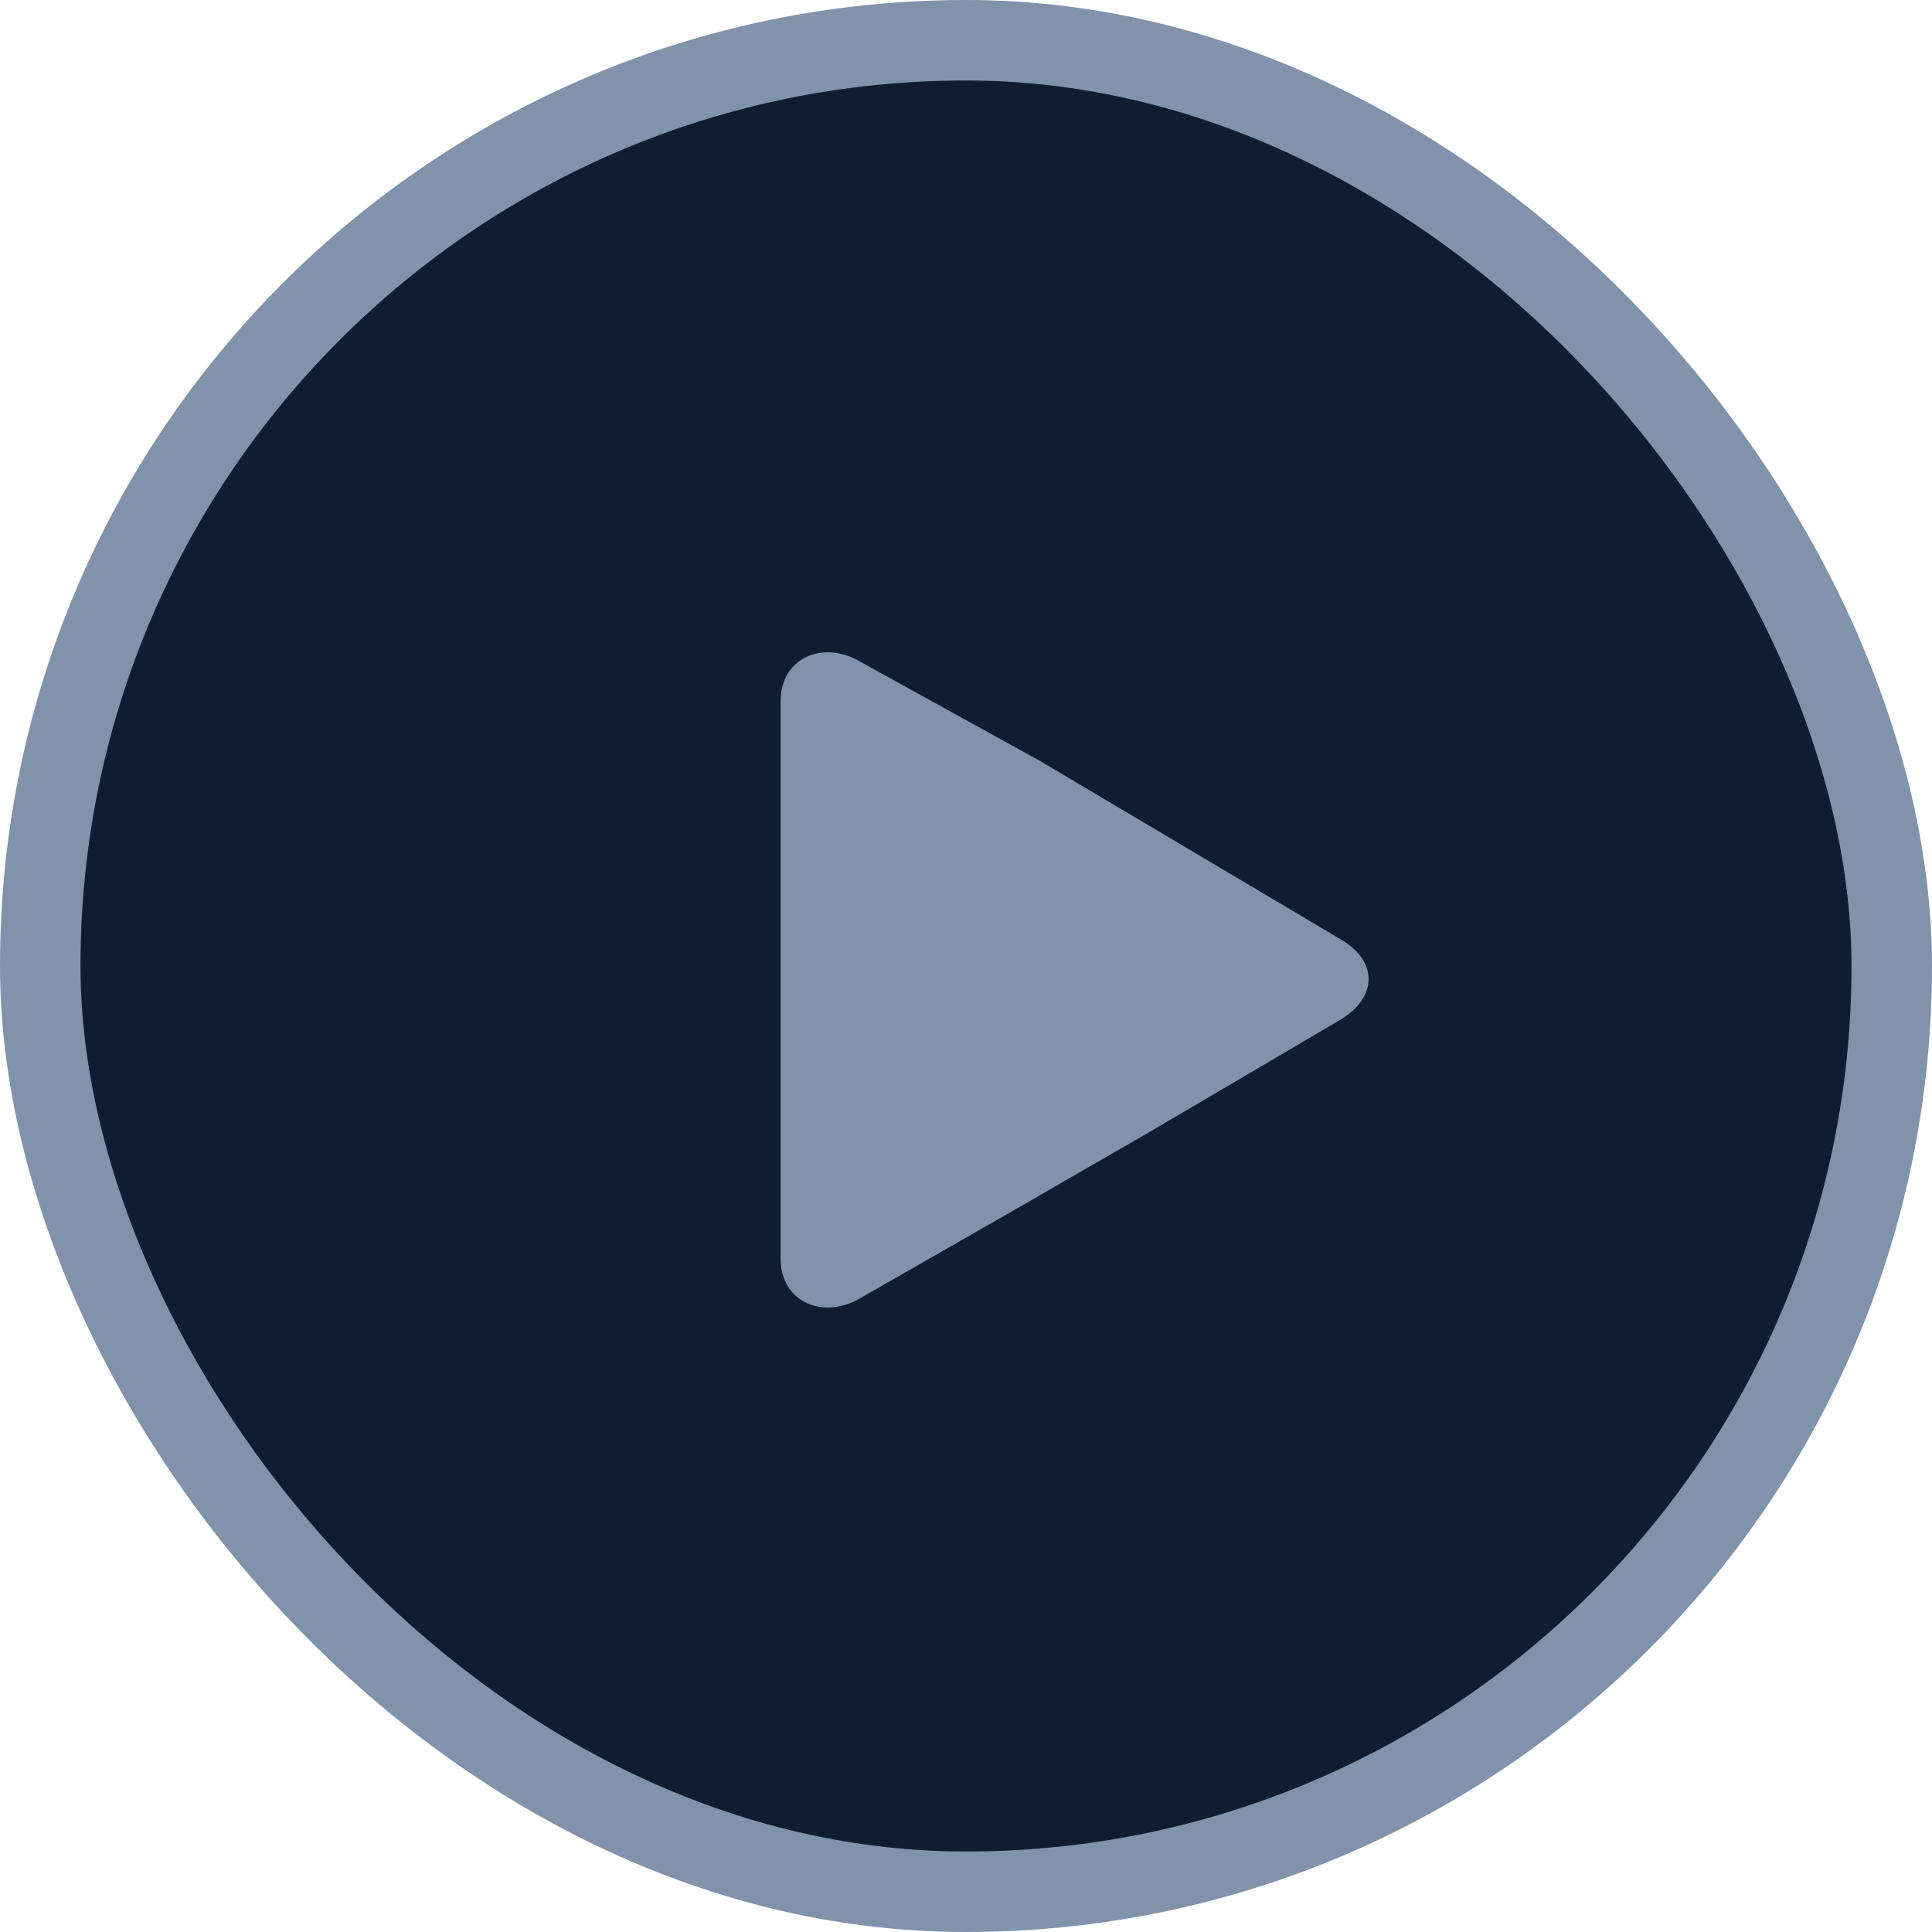
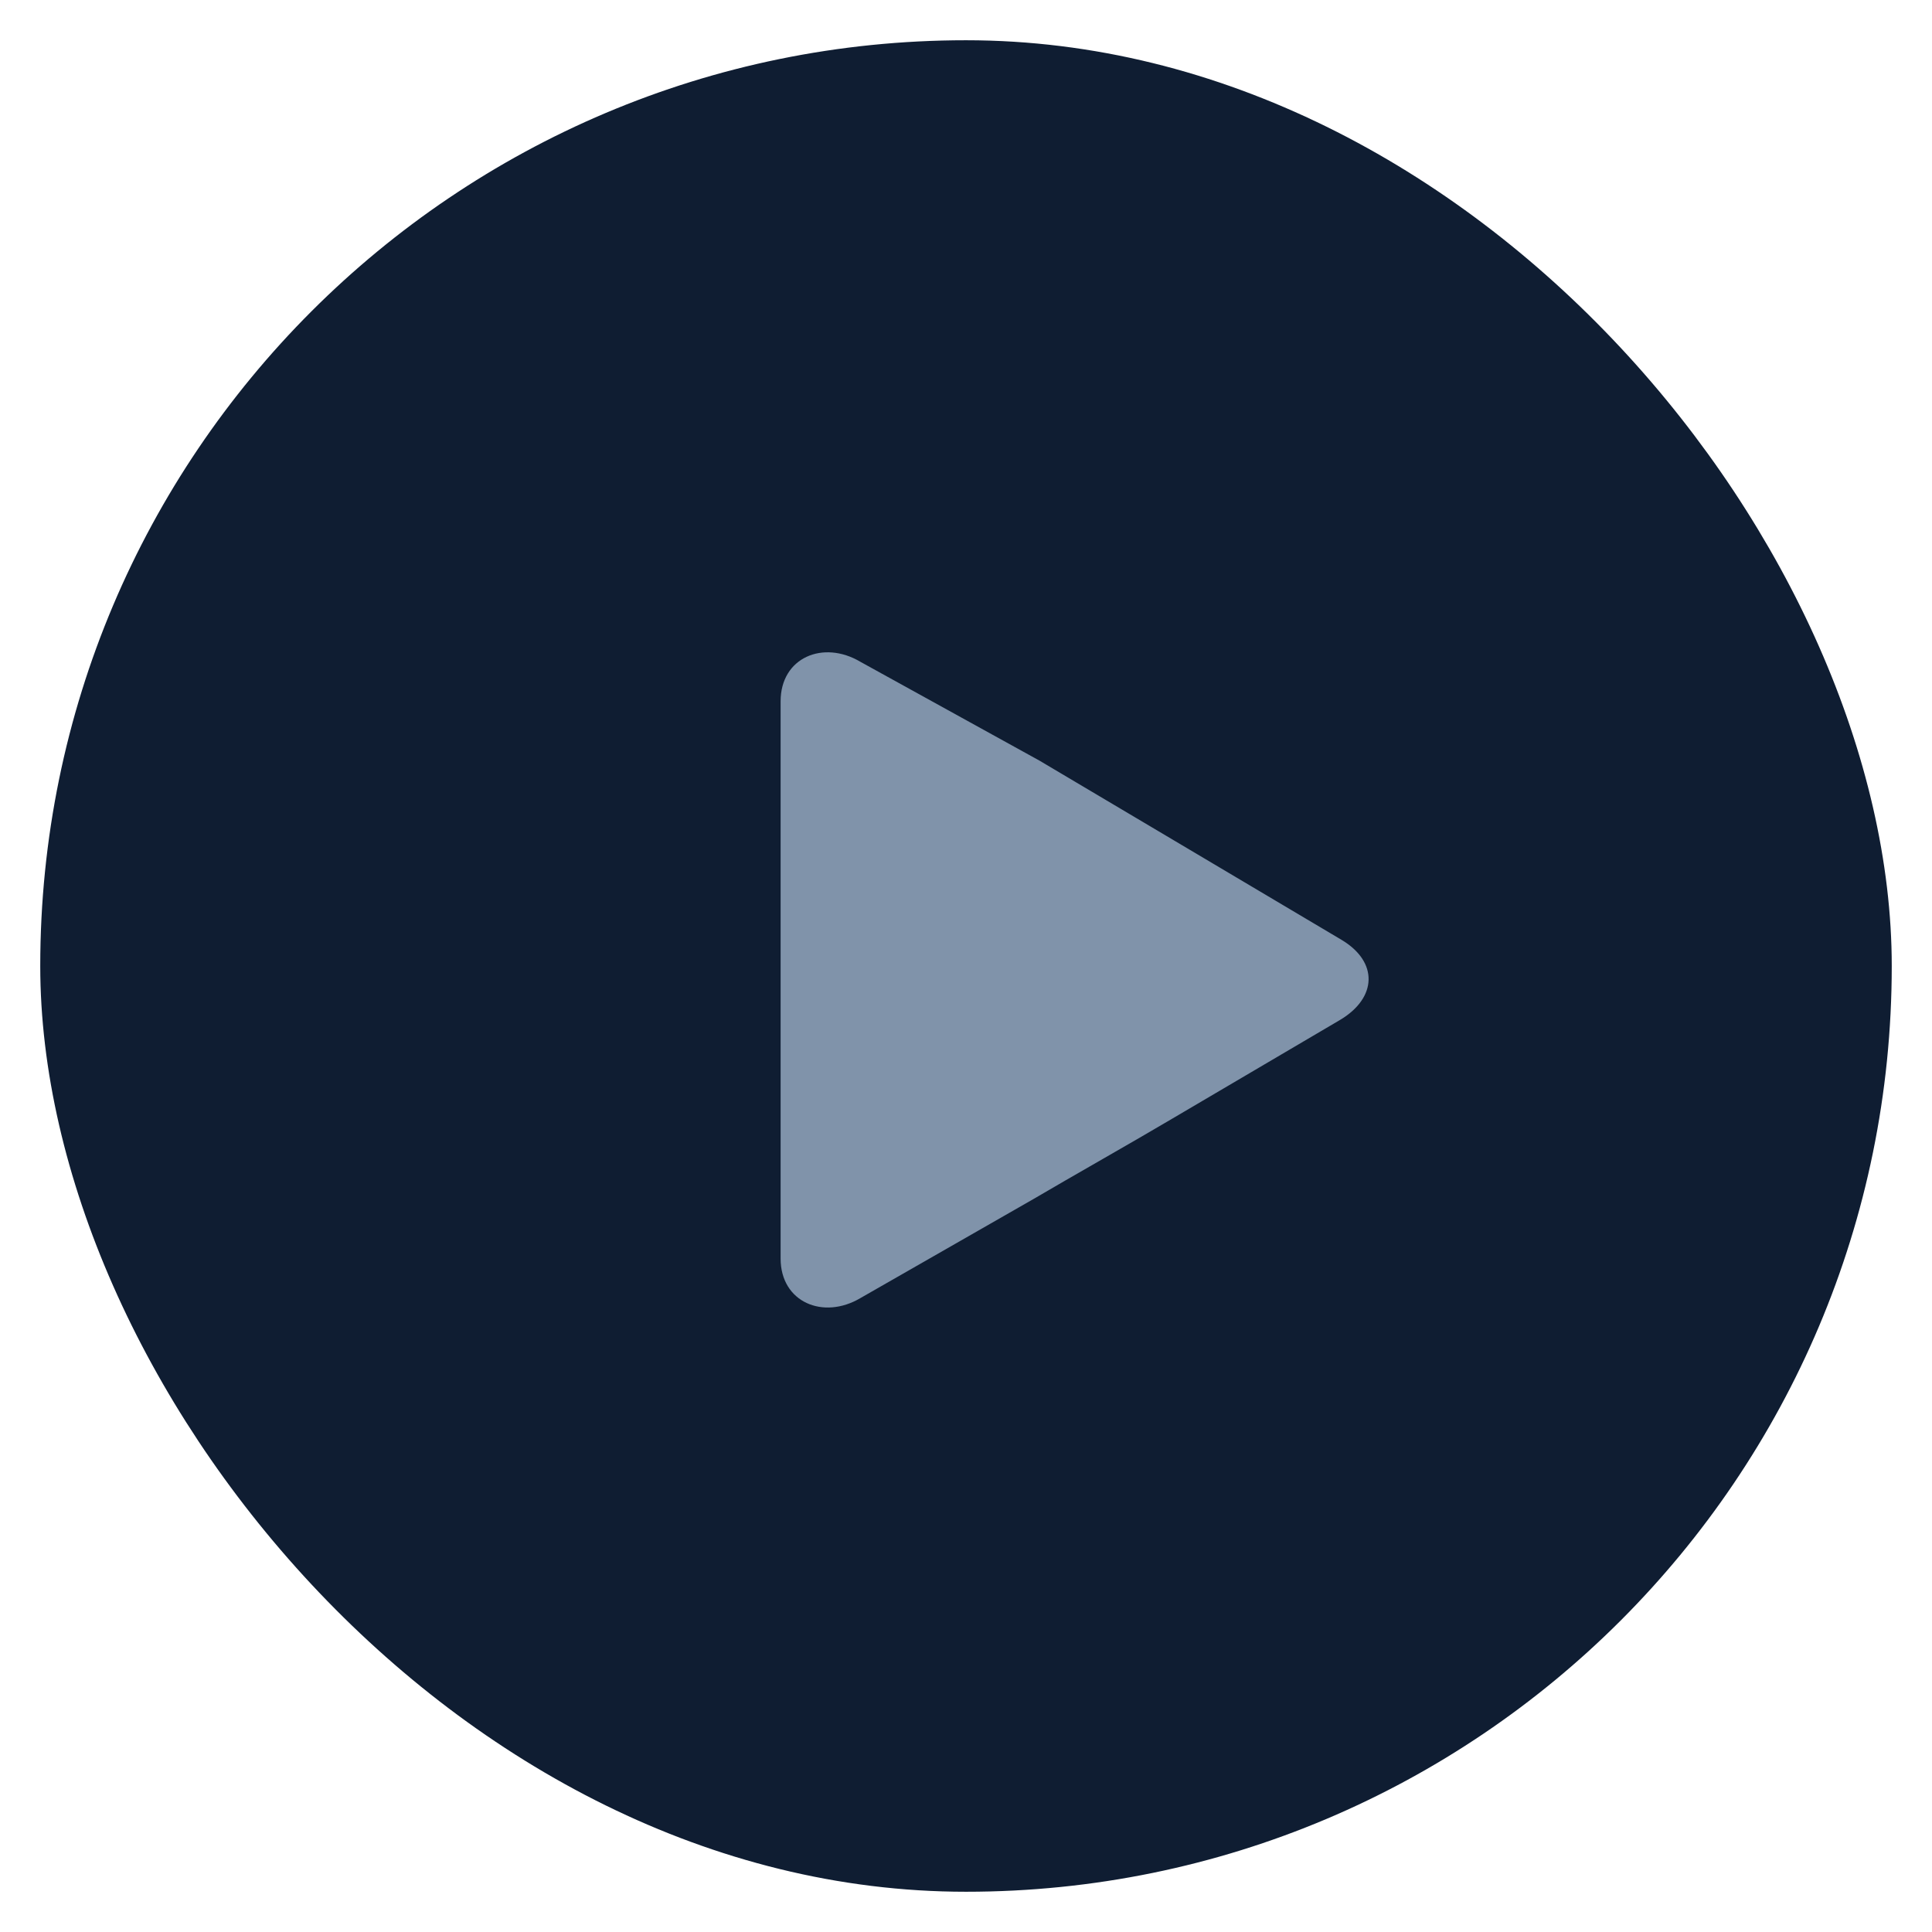
<svg xmlns="http://www.w3.org/2000/svg" width="24" height="24" viewBox="0 0 24 24" fill="none">
  <rect x="0.5" y="0.5" width="23" height="23" rx="11.5" fill="#0F1D32" />
-   <rect x="0.5" y="0.5" width="23" height="23" rx="11.5" stroke="#8093AA" />
  <path d="M16.665 11.675L14.594 10.446C14.133 10.172 13.376 9.724 12.913 9.449L10.688 8.221C10.227 7.947 9.697 8.167 9.697 8.712V15.634C9.697 16.177 10.227 16.399 10.689 16.125L12.836 14.896C13.3 14.623 14.094 14.174 14.556 13.9L16.645 12.671C17.107 12.397 17.126 11.95 16.665 11.675Z" fill="#8093AA" />
</svg>